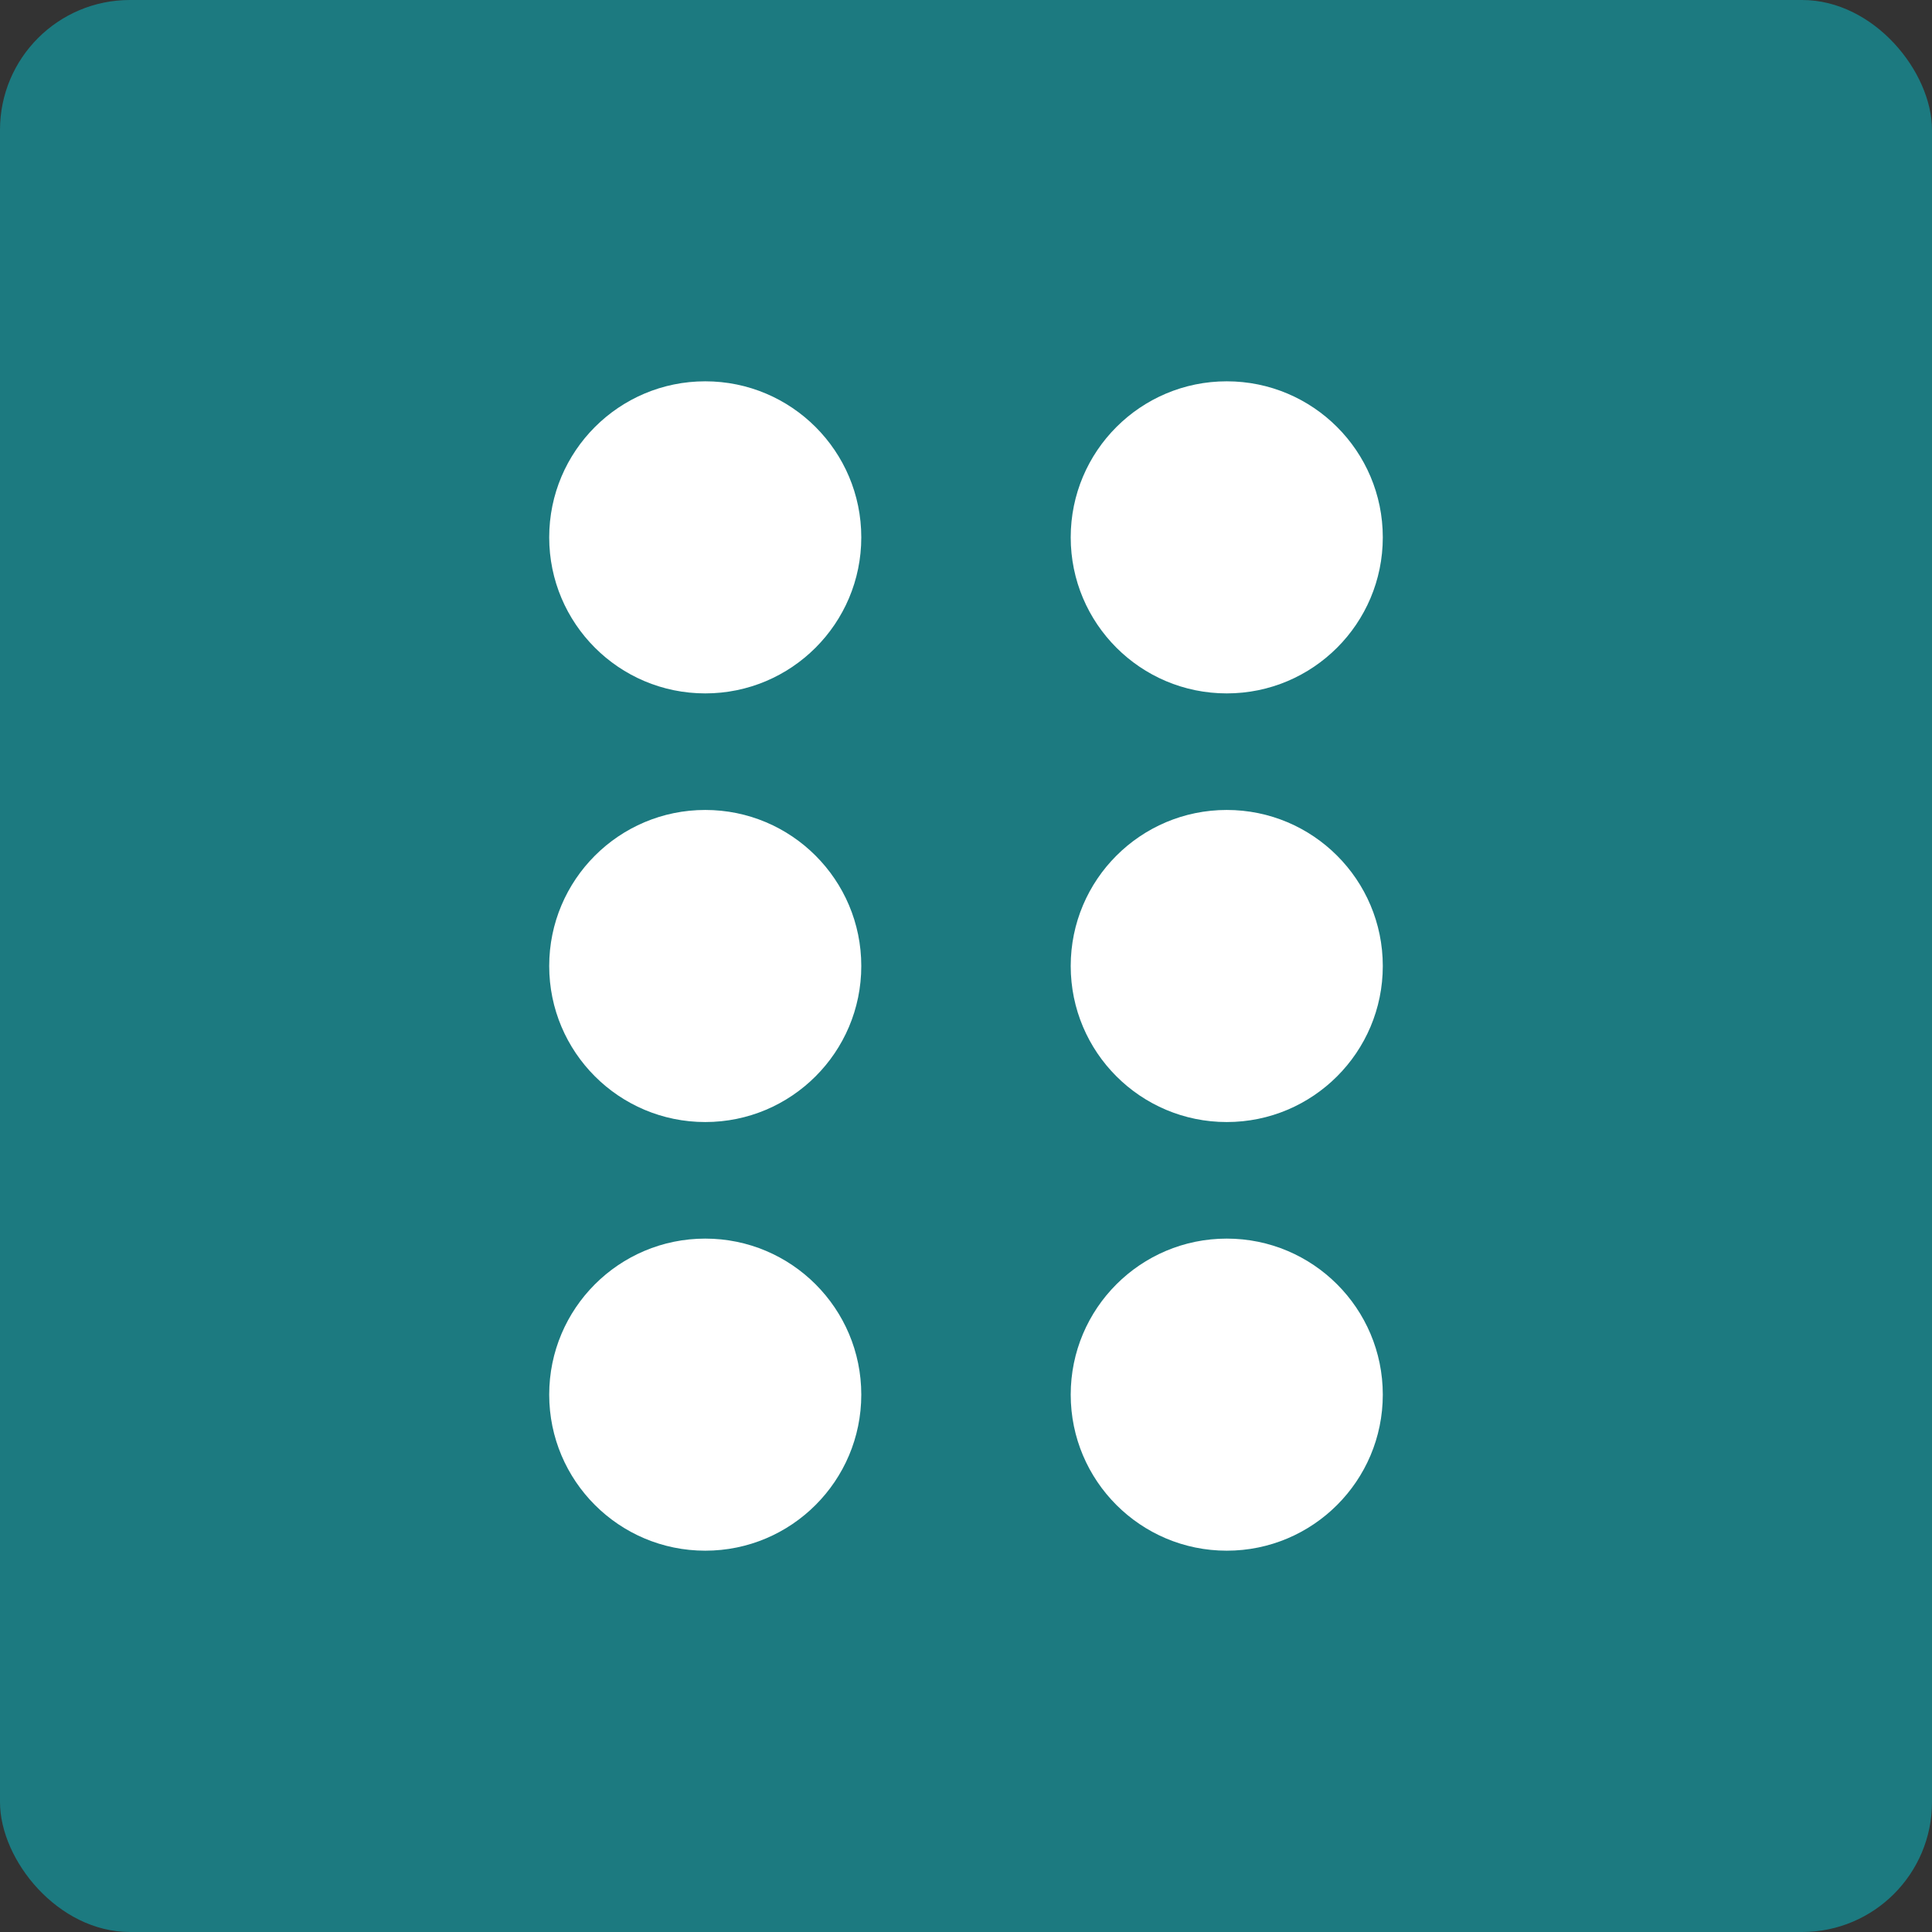
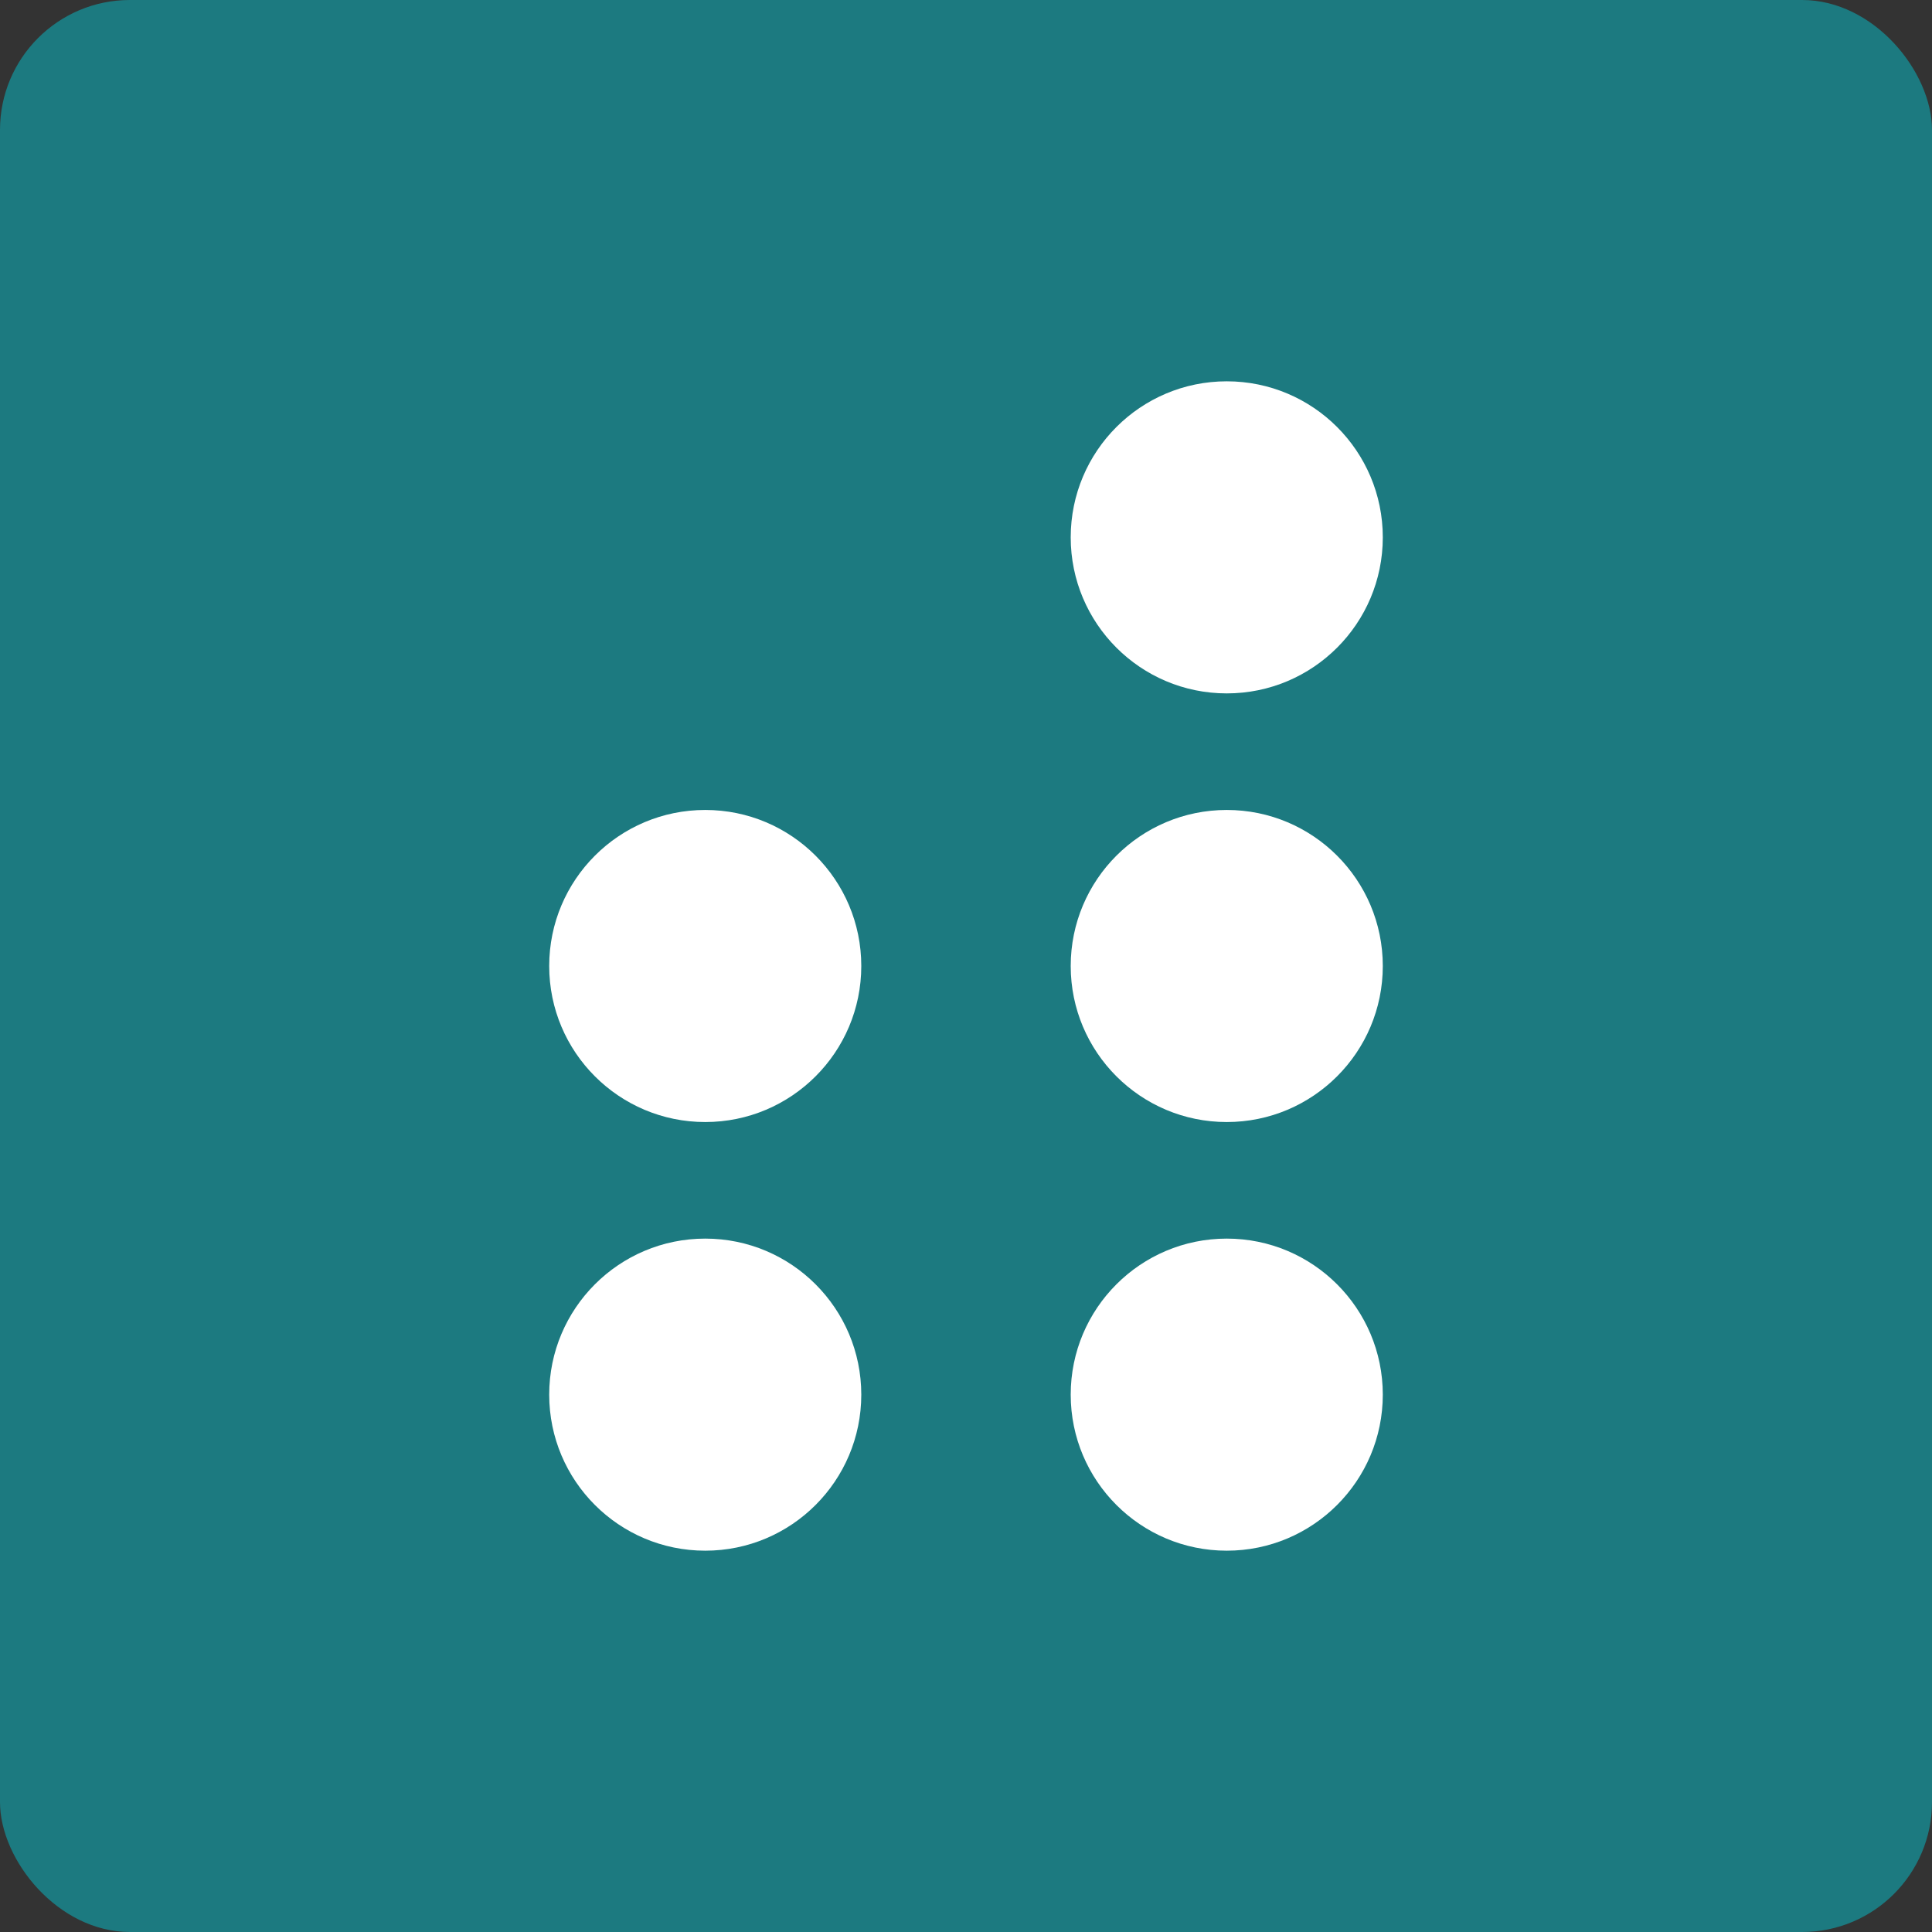
<svg xmlns="http://www.w3.org/2000/svg" id="Camada_1" version="1.1" viewBox="0 0 300 300">
  <rect x="0" y="0" width="300" height="300" fill="#333333" stroke="none" />
  <defs>
    <style>
      .st0 {
        fill: #4f5da5;
      }

      .st1 {
        fill: #f19619;
      }

      .st2 {
        fill: #fff;
      }

      .st3 {
        fill: #cf4151;
      }

      .st4 {
        fill: #1c7a80;
      }

      .st5 {
        display: none;
      }
    </style>
  </defs>
  <g class="st5">
    <rect class="st3" width="300" height="300" rx="20.17" ry="20.17" />
    <g>
      <path class="st2" d="M254.79,242.44l-49.51-85.76c1.48-3.37.97-7.43-1.64-10.35l-57.19-63.82c-1.02-1.14-2.26-1.97-3.59-2.51-.1-.09-.2-.18-.31-.26-4.25-3.23-10.31-2.41-13.54,1.84l-28.55,37.53c-1.12,1.47-1.74,3.16-1.91,4.87-.06.43-.1.87-.1,1.32v41.41c0,5.34,4.33,9.66,9.66,9.66s9.66-4.33,9.66-9.66v-38.44l6.34-8.33v61.89c-.84,1-1.54,2.14-2.04,3.43l-23.31,59.6c-2.47,6.32.65,13.45,6.97,15.92h0c6.32,2.47,13.45-.65,15.92-6.97l18.74-47.92,19.24,42.55c2.8,6.19,10.08,8.93,16.26,6.14s8.93-10.08,6.14-16.26l-26.37-58.31c-.36-.79-.79-1.53-1.29-2.21v-57.46l34.85,38.9c2.73,3.05,6.97,3.95,10.59,2.59l48.65,84.26c1.01,1.74,3.23,2.34,4.98,1.33,1.74-1.01,2.34-3.23,1.33-4.98Z" />
      <circle class="st2" cx="135.07" cy="54.09" r="22.39" transform="translate(-8.81 32.48) rotate(-13.28)" />
    </g>
  </g>
  <g class="st5">
    <rect class="st1" width="300" height="300" rx="20.17" ry="20.17" />
    <g>
      <path class="st2" d="M255.24,213.41c-1.82-6-8.16-9.39-14.16-7.57l-12.61,3.82-16.09-53.13c-1.48-4.89-5.97-8.05-10.83-8.06-.11,0-.22-.02-.33-.02h-68.4v-12.91h46.84c4.79,0,8.68-3.89,8.68-8.68s-3.89-8.68-8.68-8.68h-46.84v-32.99c11.48-3.03,19.94-13.47,19.94-25.9,0-14.8-11.99-26.79-26.79-26.79s-26.79,11.99-26.79,26.79c0,8.86,4.31,16.72,10.94,21.6v78.3c0,2,.52,3.87,1.42,5.5,1.83,3.82,5.72,6.46,10.23,6.46h71.32l16.73,55.26c.02.08.06.16.08.24.04.15.07.31.12.46h0c1.82,6,8.16,9.39,14.16,7.57l23.49-7.12c6-1.82,9.39-8.16,7.57-14.16Z" />
      <path class="st2" d="M185.09,187.11c0,28.88-23.49,52.38-52.37,52.38s-52.38-23.5-52.38-52.38c0-17.53,8.65-33.06,21.9-42.57v-24.86c-25.65,11.63-43.53,37.48-43.53,67.42,0,40.81,33.2,74.01,74.01,74.01,28.49,0,53.26-16.18,65.62-39.83l-13.25-34.46v.28Z" />
    </g>
  </g>
  <g>
    <rect class="st4" width="300" height="300" rx="20.17" ry="20.17" />
    <g>
-       <circle class="st2" cx="109.51" cy="83.44" r="24.23" />
      <circle class="st2" cx="109.51" cy="150" r="24.23" />
      <circle class="st2" cx="109.51" cy="216.56" r="24.23" />
      <circle class="st2" cx="190.49" cy="83.44" r="24.23" />
      <circle class="st2" cx="190.49" cy="150" r="24.23" />
      <circle class="st2" cx="190.49" cy="216.56" r="24.23" />
    </g>
  </g>
  <g class="st5">
    <path class="st0" d="M300,24.23v251.53c0,13.34-10.91,24.23-24.23,24.23H24.23C10.9,300,0,289.1,0,275.77V24.23C0,10.91,10.9,0,24.23,0h251.53c13.32,0,24.23,10.91,24.23,24.23Z" />
    <g>
      <path class="st2" d="M150,262.5c-20.59,0-37.35-16.75-37.35-37.35,0-5.97,4.84-10.81,10.81-10.81s10.81,4.84,10.81,10.81c0,8.67,7.05,15.72,15.72,15.72s15.72-7.05,15.72-15.72v-.43s.47-11.66.47-11.66c.05-1.63.34-4.57,2.09-12.24,2.43-10.63,8.52-19.75,17.15-25.67l.2-.14c17.82-12.12,28.21-32.23,27.78-53.8-.67-32.64-28.78-61.06-61.4-62.06-34.62-1.06-63.35,25.17-65.32,59.72-.07,1.22-.1,2.45-.1,3.67,0,5.97-4.84,10.81-10.81,10.81s-10.81-4.84-10.81-10.81c0-1.63.05-3.28.14-4.9,1.26-22.13,10.96-42.62,27.31-57.67,16.45-15.15,37.85-23.1,60.26-22.43,43.75,1.34,81.47,39.46,82.36,83.24.59,28.91-13.34,55.88-37.27,72.15-4.24,2.91-7.19,7.4-8.4,12.72-1.46,6.38-1.56,8.15-1.56,8.22l-.45,11.52c-.12,20.49-16.83,37.12-37.35,37.12Z" />
      <path class="st2" d="M188.95,133.36c-5.97,0-10.81-4.84-10.81-10.81,0-15.52-12.63-28.14-28.14-28.14s-28.14,12.63-28.14,28.14c0,5.97-4.84,10.81-10.81,10.81s-10.81-4.84-10.81-10.81c0-27.44,22.33-49.77,49.77-49.77s49.77,22.33,49.77,49.77c0,5.97-4.84,10.81-10.81,10.81Z" />
    </g>
    <path class="st2" d="M128.91,203c-1.75-.44-3.58-.67-5.45-.67-12.58,0-22.83,10.25-22.83,22.83,0,2.47.18,4.9.53,7.28l-67.57,67.57h-9.36C10.9,300,0,289.1,0,275.77v-9.36l96.88-96.88,32.03,33.47Z" />
    <path class="st2" d="M300,24.23v9.36l-58.26,58.26c-5.45-15.4-14.84-29.29-26.84-40.34L266.41,0h9.36c13.32,0,24.23,10.91,24.23,24.23Z" />
  </g>
</svg>